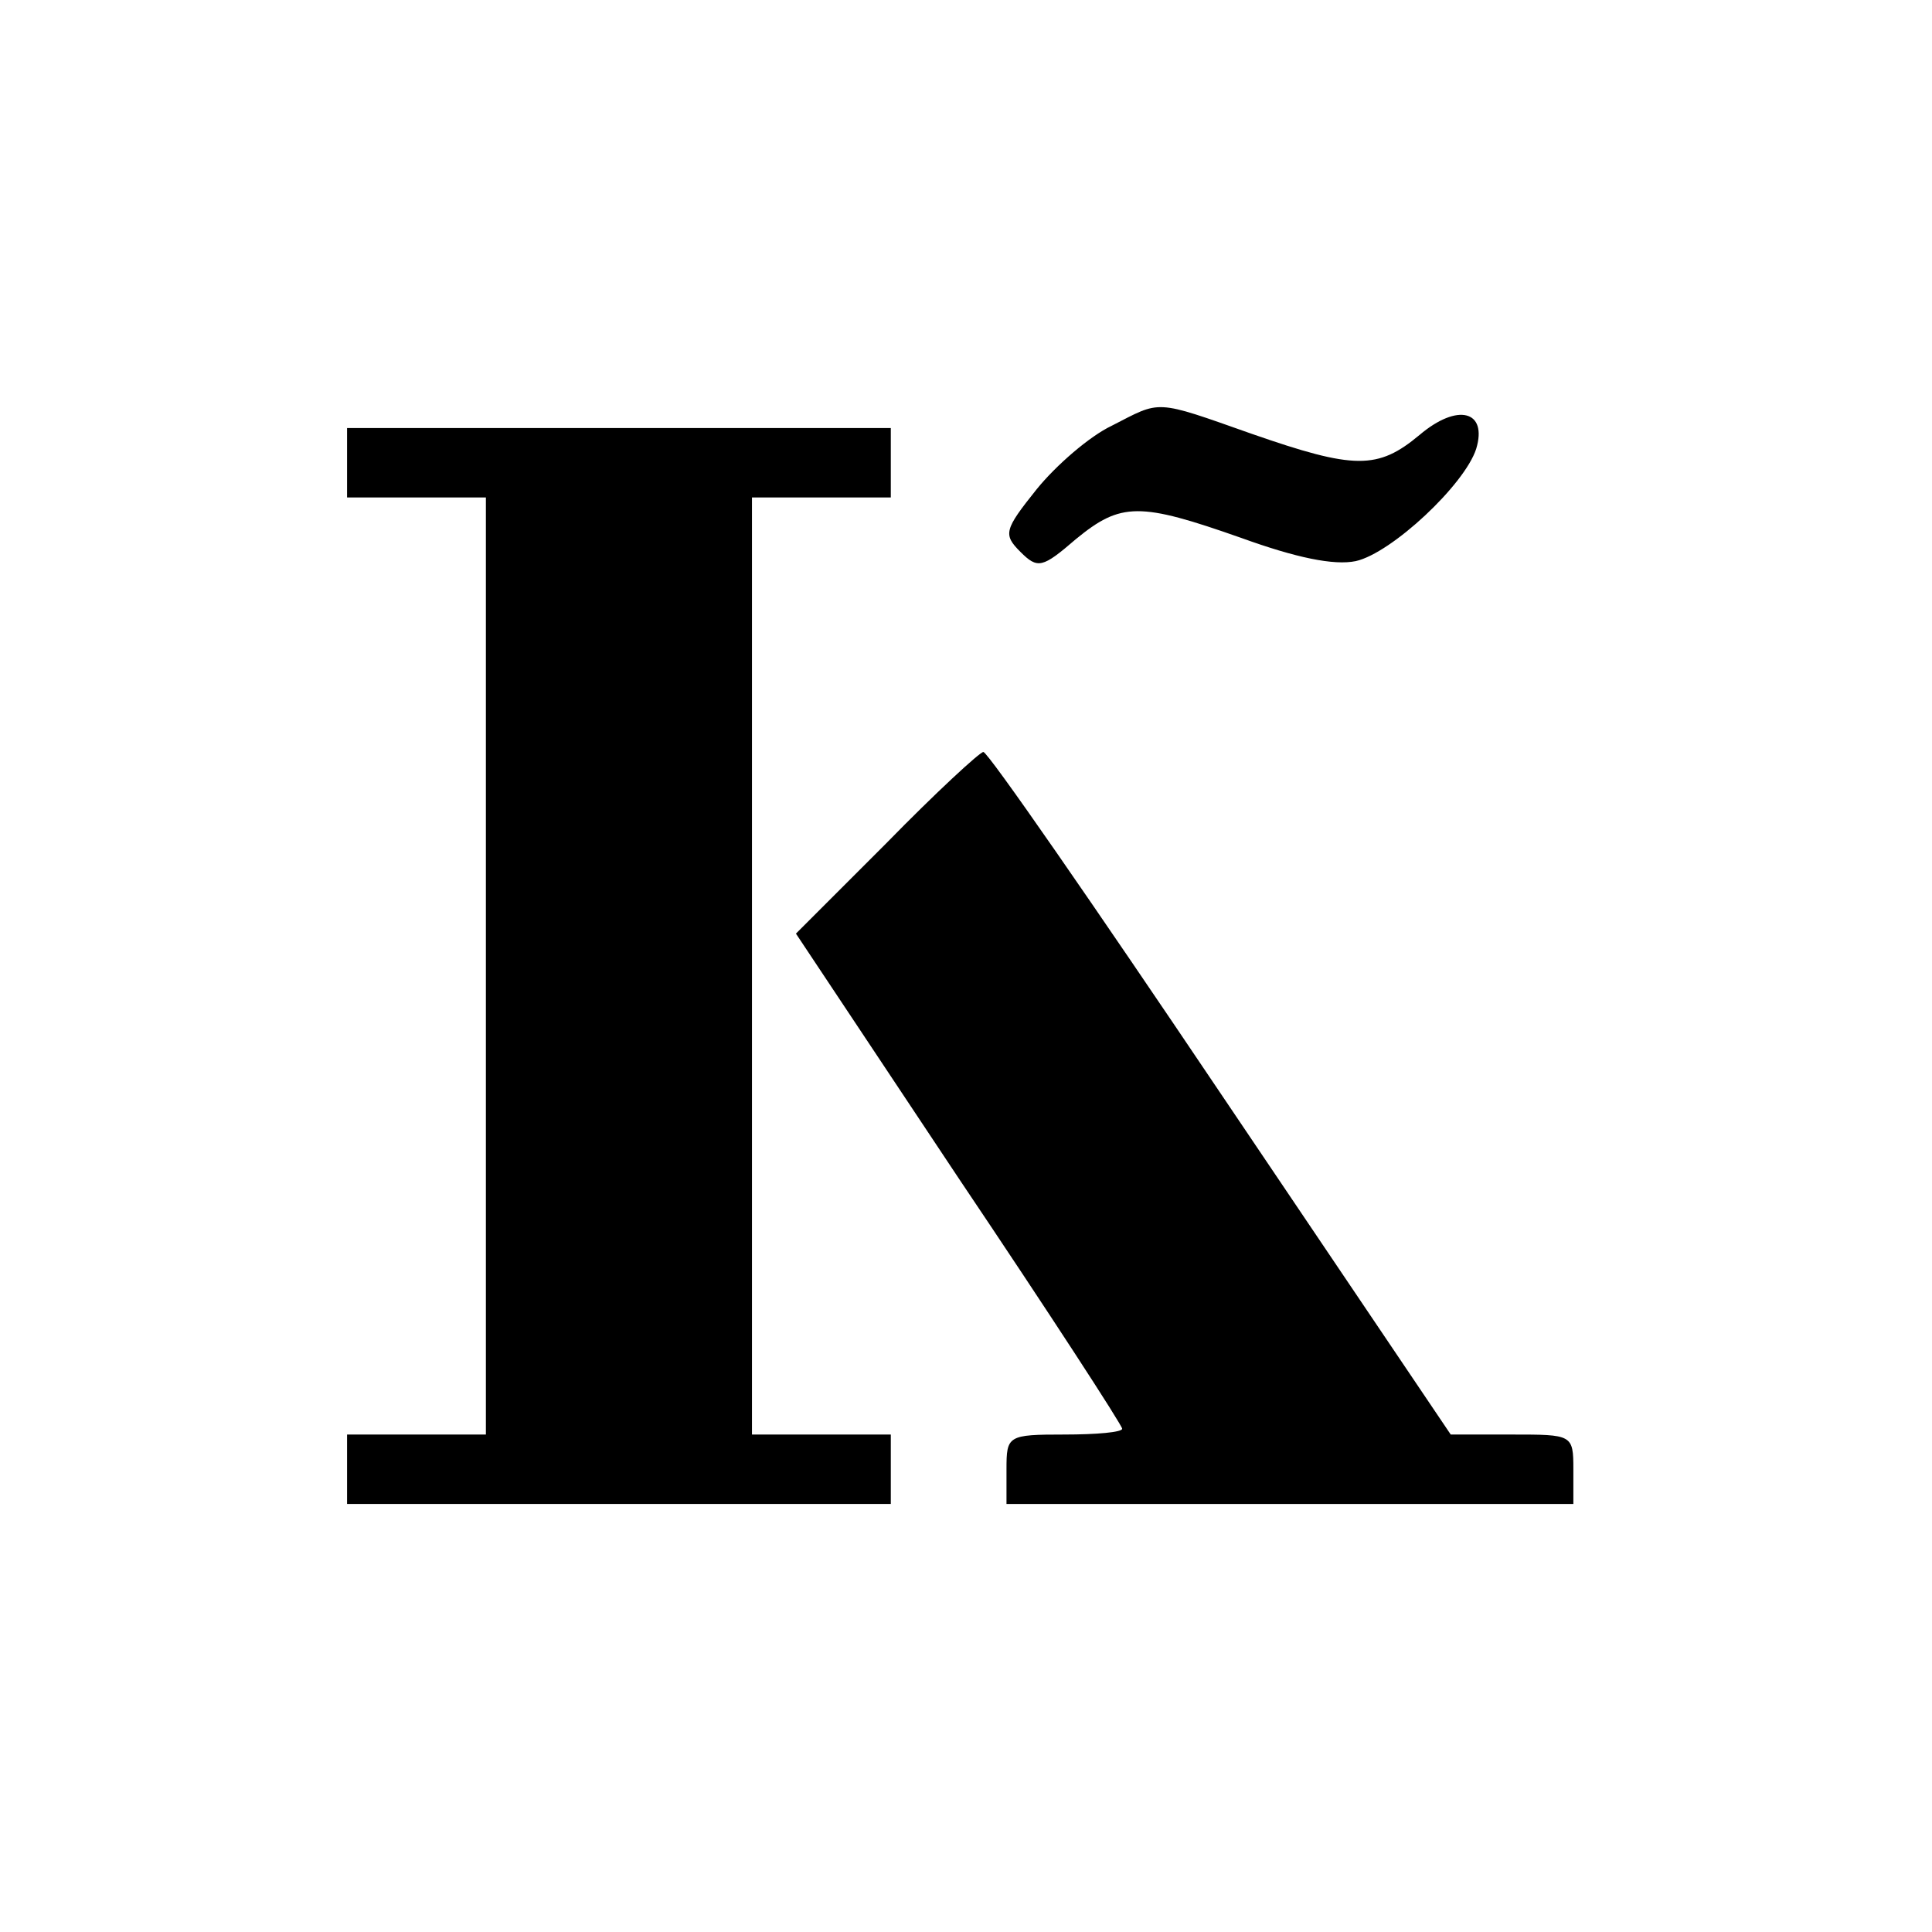
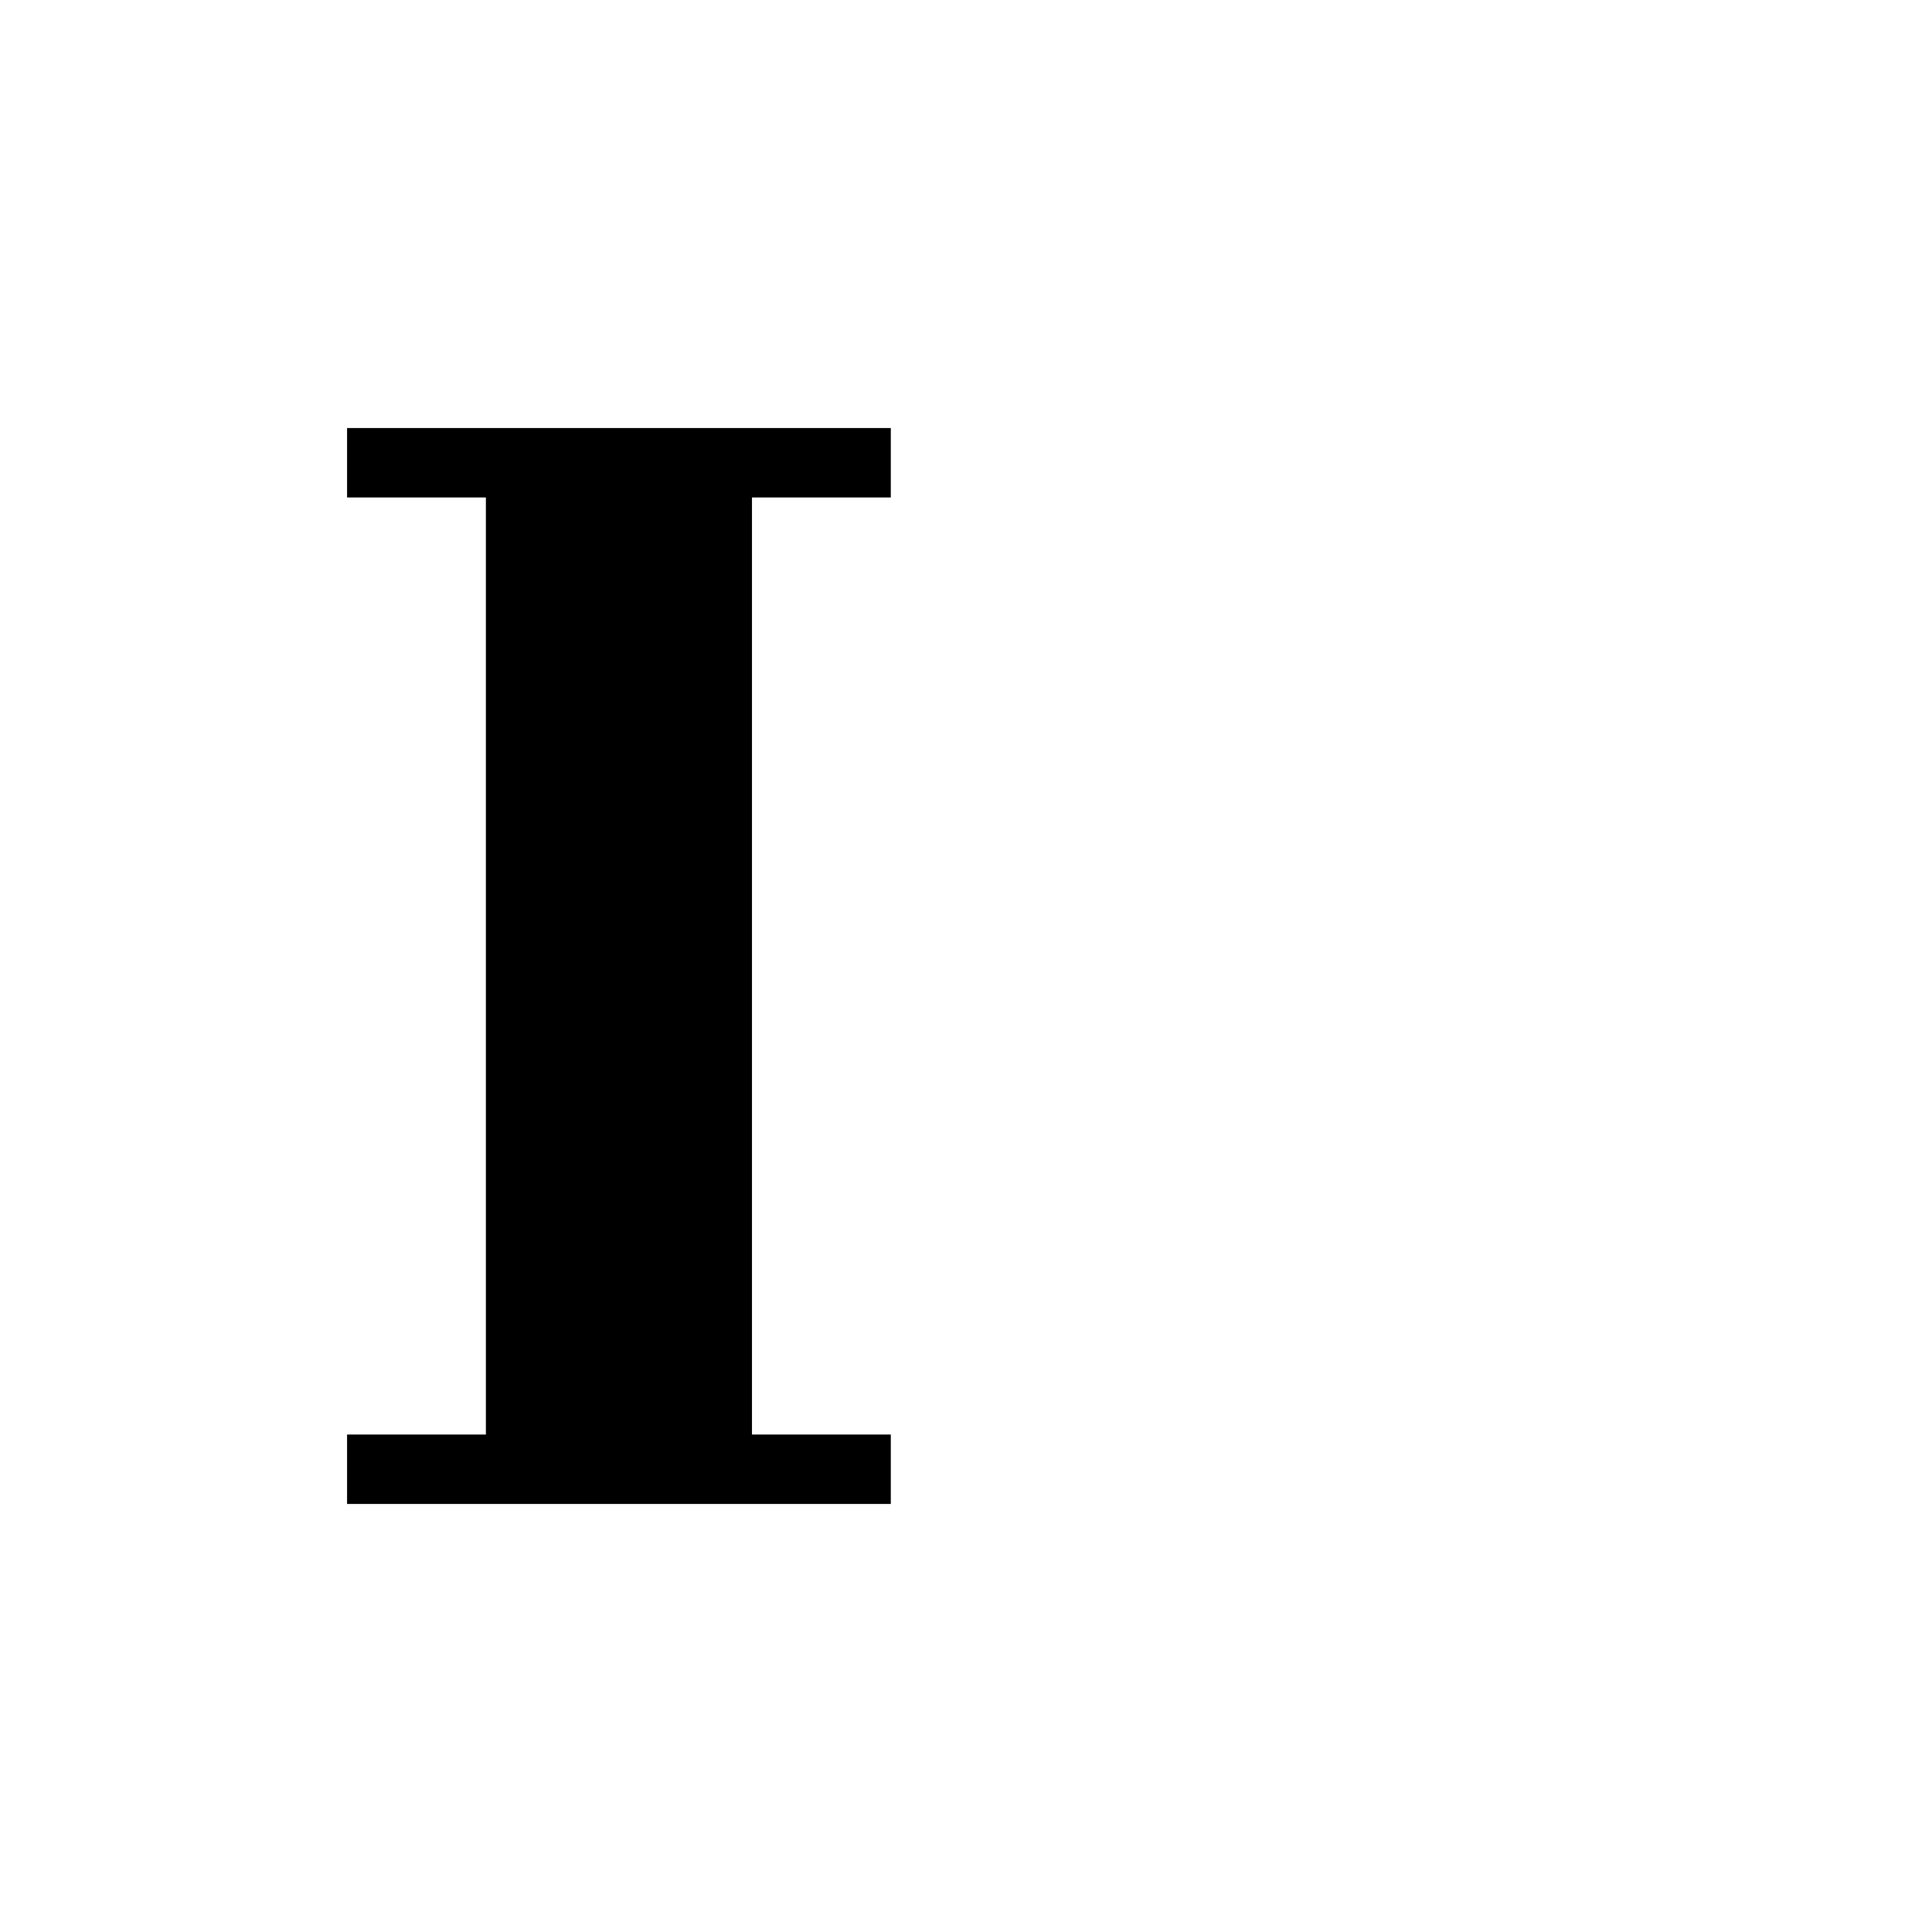
<svg xmlns="http://www.w3.org/2000/svg" version="1.0" width="100mm" height="100mm" viewBox="0 0 167 153" preserveAspectRatio="xMidYMid meet">
  <g transform="translate(0,153) scale(0.1,-0.1)" fill="#000000" stroke="none">
-     <path d="M961 1232 c-19 -9 -48 -34 -65 -55 -28 -35 -29 -39 -14 -54 15 -15 19 -14 48 11 39 32 55 32 143 1 47 -17 80 -24 99 -20 31 7 94 66 104 97 10 33 -16 40 -49 12 -36 -30 -56 -30 -145 1 -85 30 -78 29 -121 7z" />
-     <path d="M300 1200 l0 -30 60 0 60 0 0 -405 0 -405 -60 0 -60 0 0 -30 0 -30 235 0 235 0 0 30 0 30 -60 0 -60 0 0 405 0 405 60 0 60 0 0 30 0 30 -235 0 -235 0 0 -30z" />
-     <path d="M766 871 l-78 -78 141 -212 c78 -116 141 -213 141 -216 0 -3 -22 -5 -50 -5 -49 0 -50 -1 -50 -30 l0 -30 245 0 245 0 0 30 c0 30 -1 30 -53 30 l-53 0 -199 295 c-109 162 -201 295 -205 295 -3 0 -41 -35 -84 -79z" />
+     <path d="M300 1200 l0 -30 60 0 60 0 0 -405 0 -405 -60 0 -60 0 0 -30 0 -30 235 0 235 0 0 30 0 30 -60 0 -60 0 0 405 0 405 60 0 60 0 0 30 0 30 -235 0 -235 0 0 -30" />
  </g>
</svg>